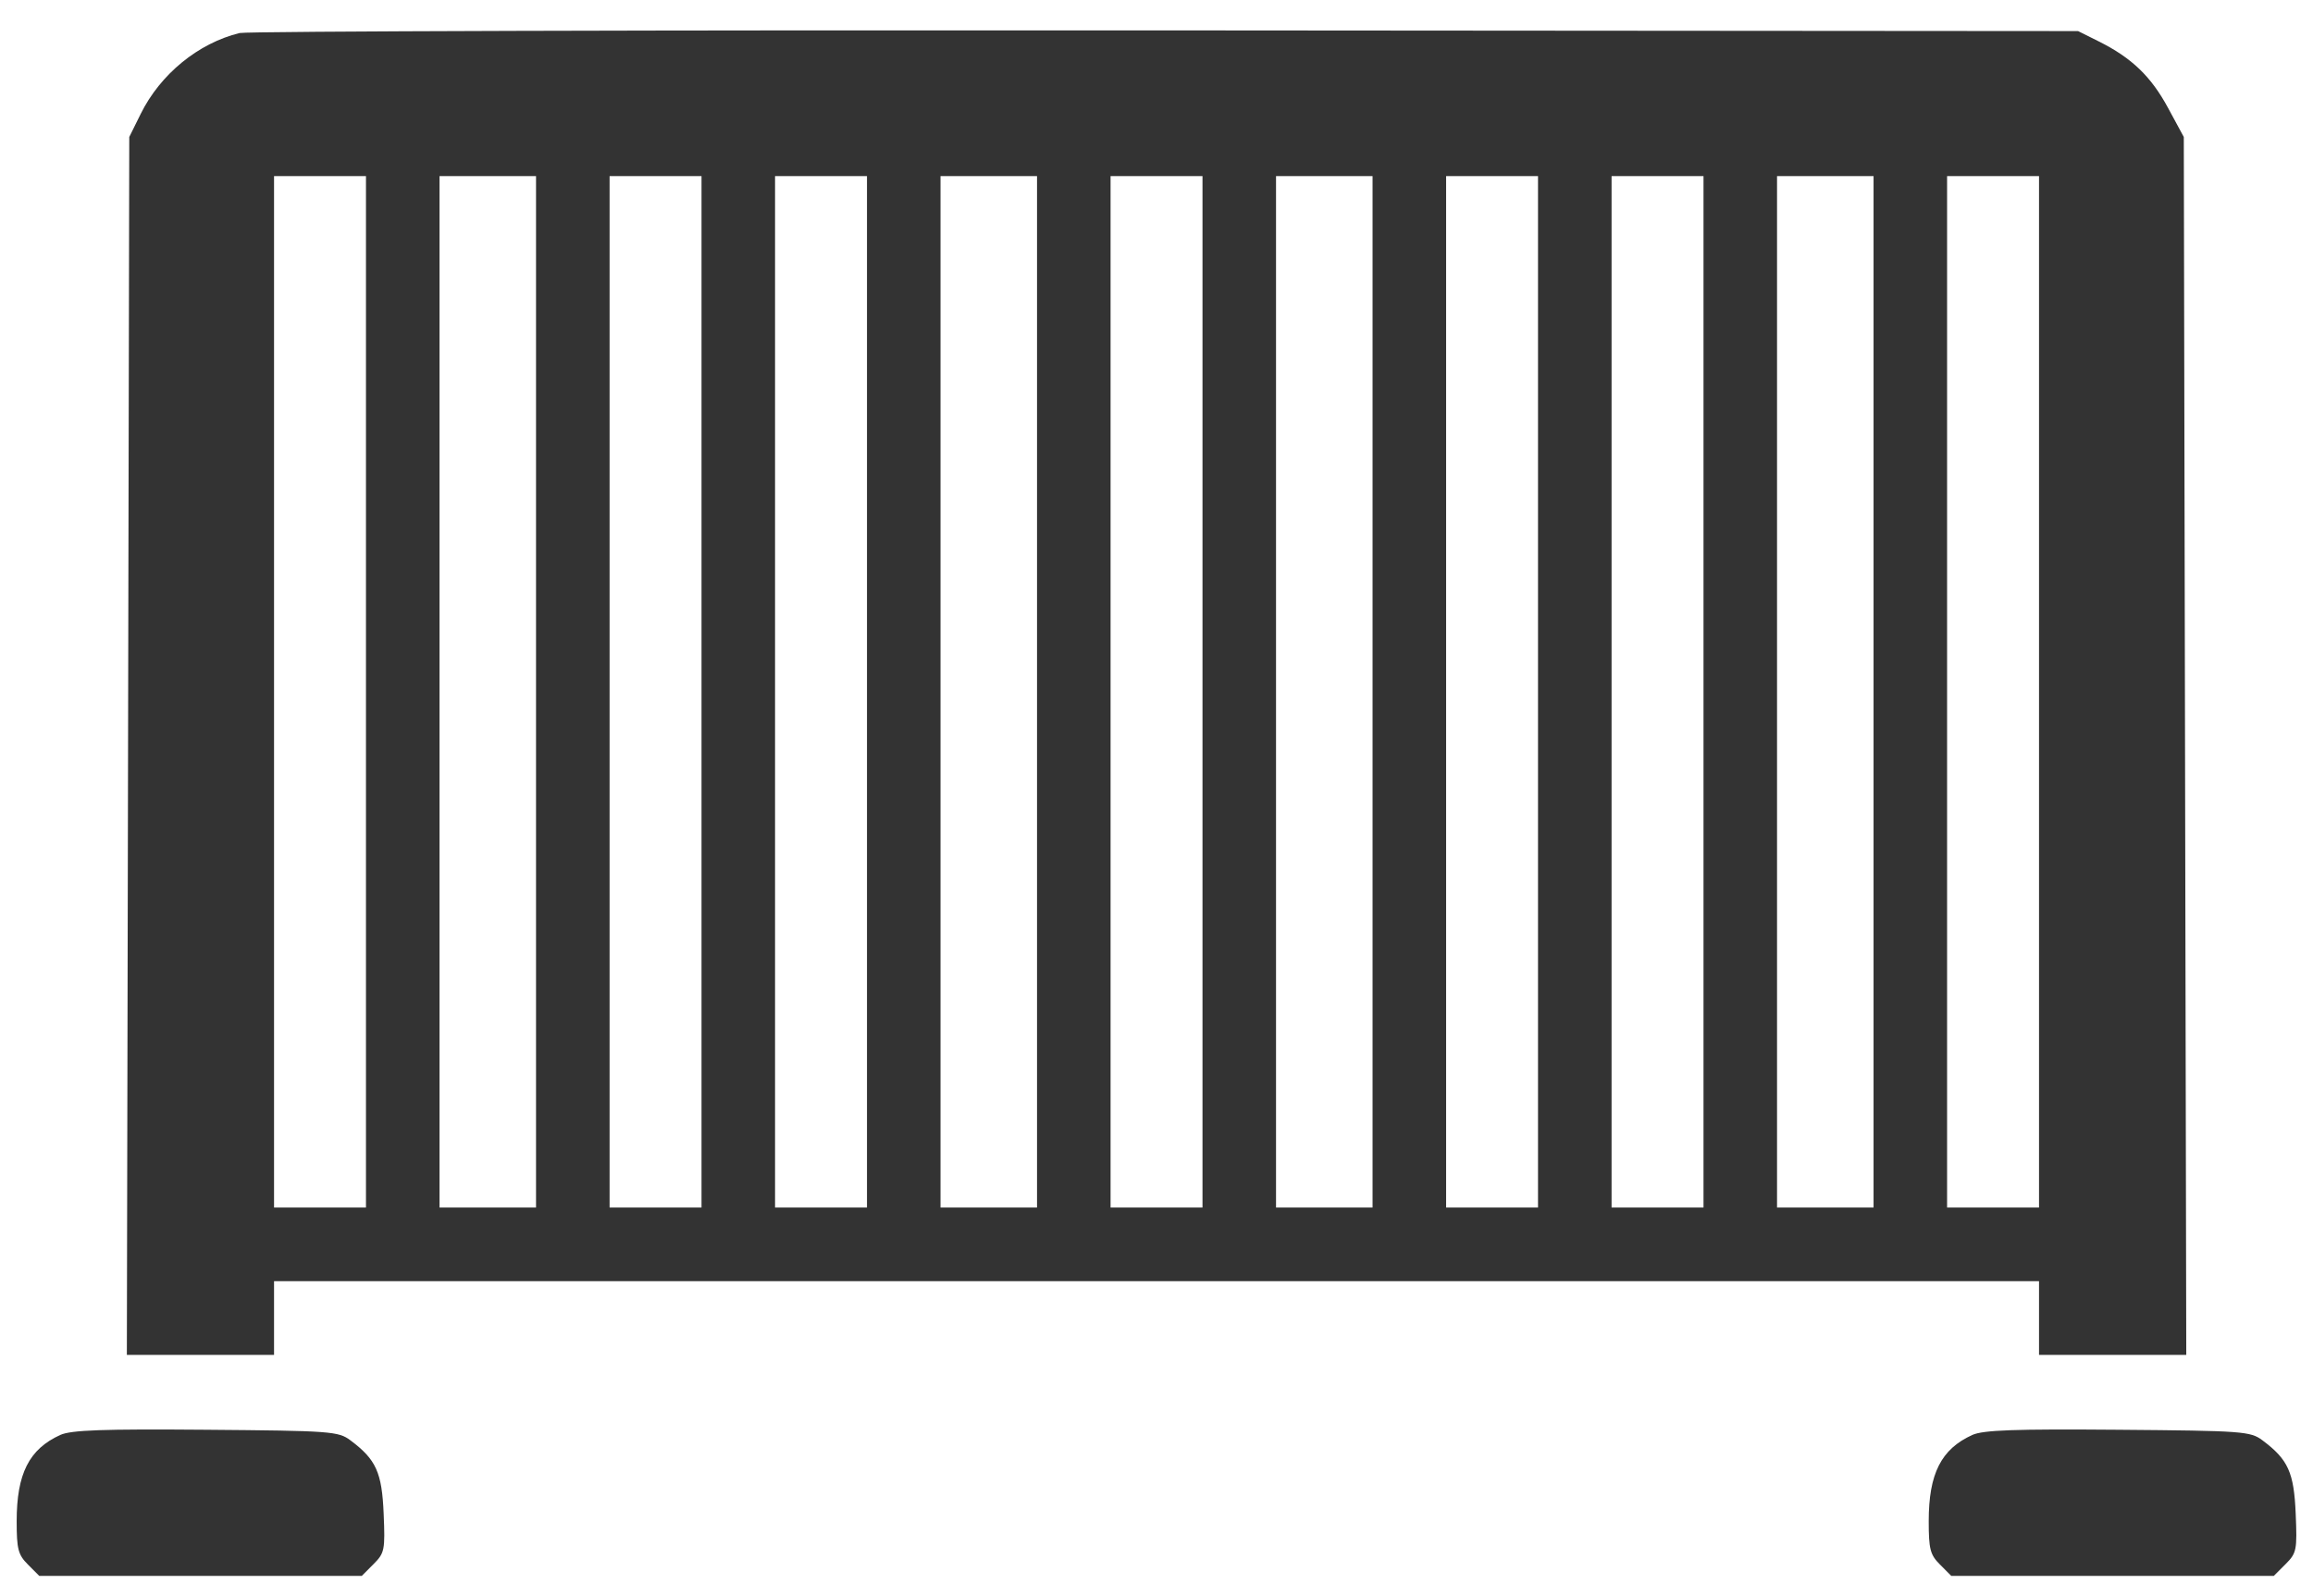
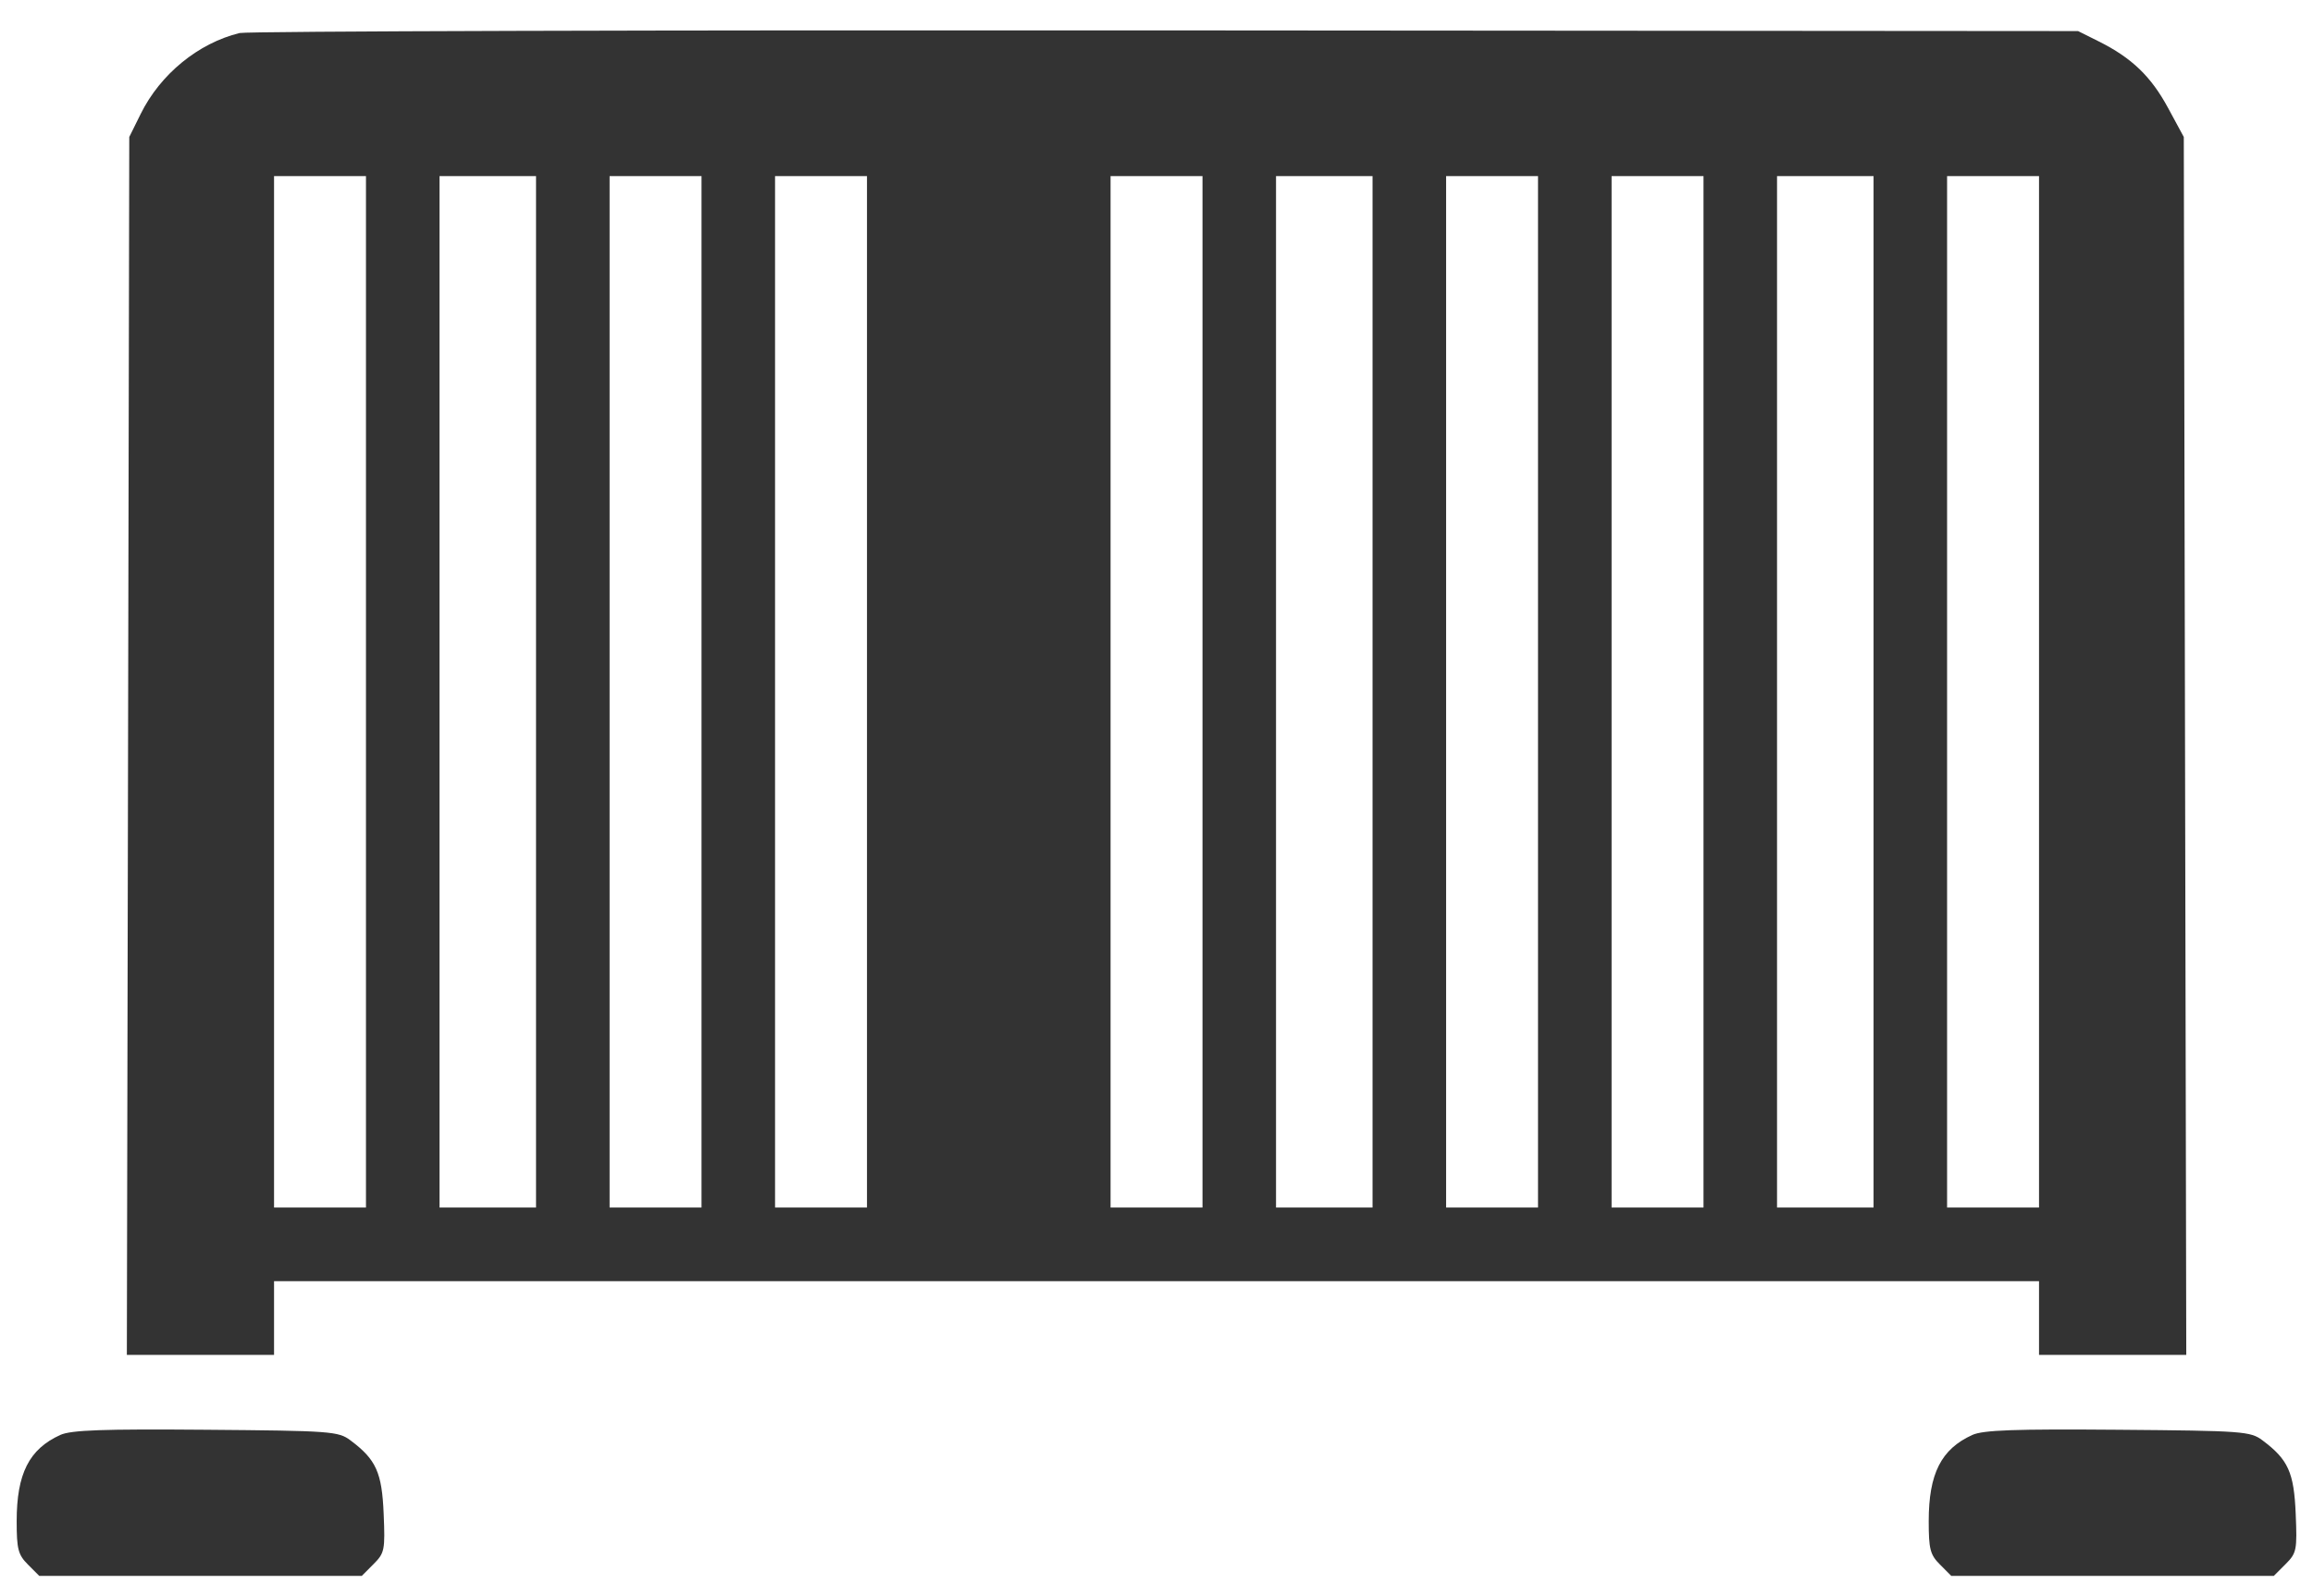
<svg xmlns="http://www.w3.org/2000/svg" width="71" height="49" viewBox="0 0 71 49" fill="none">
-   <path fill-rule="evenodd" clip-rule="evenodd" d="M7.354 1.014C6.087 1.324 4.921 2.277 4.318 3.498L3.968 4.205L3.894 41.588H6.153H8.412V40.457V39.327H62.59V40.457V41.588H64.85H67.11L67.034 4.205L66.55 3.311C66.028 2.345 65.433 1.775 64.428 1.273L63.789 0.954L35.783 0.933C20.38 0.921 7.587 0.957 7.354 1.014ZM11.234 37.065H9.823H8.412V5.406H9.823H11.234V37.065ZM16.454 37.065H14.973H13.492V5.406H14.973H16.454V37.065ZM21.534 37.065H20.123H18.712V5.406H20.123H21.534V37.065ZM52.291 37.065H50.88H49.469V5.406H50.88H52.291V37.065ZM57.511 37.065H56.029H54.548V5.406H56.029H57.511V37.065ZM62.59 37.065H61.179H59.768V5.406H61.179H62.59V37.065ZM1.852 44.046C0.894 44.48 0.512 45.234 0.512 46.692C0.512 47.551 0.556 47.723 0.858 48.025L1.204 48.372H6.155H11.106L11.466 48.011C11.806 47.671 11.824 47.58 11.777 46.467C11.724 45.196 11.546 44.802 10.757 44.212C10.387 43.935 10.16 43.918 6.321 43.887C3.161 43.861 2.182 43.896 1.852 44.046ZM60.544 44.046C59.586 44.48 59.204 45.234 59.204 46.692C59.204 47.551 59.248 47.723 59.55 48.025L59.896 48.372H64.847H69.798L70.159 48.011C70.498 47.671 70.516 47.58 70.469 46.467C70.416 45.196 70.239 44.802 69.449 44.212C69.08 43.935 68.853 43.918 65.013 43.887C61.853 43.861 60.875 43.896 60.544 44.046ZM26.613 37.065H25.202H23.791V5.406H25.202H26.613V37.065ZM28.87 5.406H30.352H31.833V37.065H30.352H28.87V5.406ZM35.501 5.406H34.09V37.065H35.501H36.912V5.406H35.501ZM39.169 5.406H40.651H42.132V37.065H40.651H39.169V5.406ZM45.8 5.406H44.39V37.065H45.8H47.211V5.406H45.8Z" fill="#333333" />
+   <path fill-rule="evenodd" clip-rule="evenodd" d="M7.354 1.014C6.087 1.324 4.921 2.277 4.318 3.498L3.968 4.205L3.894 41.588H6.153H8.412V40.457V39.327H62.59V40.457V41.588H64.85H67.11L67.034 4.205L66.55 3.311C66.028 2.345 65.433 1.775 64.428 1.273L63.789 0.954L35.783 0.933C20.38 0.921 7.587 0.957 7.354 1.014ZM11.234 37.065H9.823H8.412V5.406H9.823H11.234V37.065ZM16.454 37.065H14.973H13.492V5.406H14.973H16.454V37.065ZM21.534 37.065H20.123H18.712V5.406H20.123H21.534V37.065ZM52.291 37.065H50.88H49.469V5.406H50.88H52.291V37.065ZM57.511 37.065H56.029H54.548V5.406H56.029H57.511V37.065ZM62.59 37.065H61.179H59.768V5.406H61.179H62.59V37.065ZM1.852 44.046C0.894 44.48 0.512 45.234 0.512 46.692C0.512 47.551 0.556 47.723 0.858 48.025L1.204 48.372H6.155H11.106L11.466 48.011C11.806 47.671 11.824 47.58 11.777 46.467C11.724 45.196 11.546 44.802 10.757 44.212C10.387 43.935 10.16 43.918 6.321 43.887C3.161 43.861 2.182 43.896 1.852 44.046ZM60.544 44.046C59.586 44.48 59.204 45.234 59.204 46.692C59.204 47.551 59.248 47.723 59.55 48.025L59.896 48.372H64.847H69.798L70.159 48.011C70.498 47.671 70.516 47.58 70.469 46.467C70.416 45.196 70.239 44.802 69.449 44.212C69.08 43.935 68.853 43.918 65.013 43.887C61.853 43.861 60.875 43.896 60.544 44.046ZM26.613 37.065H25.202H23.791V5.406H25.202H26.613V37.065ZM28.87 5.406H30.352H31.833H30.352H28.87V5.406ZM35.501 5.406H34.09V37.065H35.501H36.912V5.406H35.501ZM39.169 5.406H40.651H42.132V37.065H40.651H39.169V5.406ZM45.8 5.406H44.39V37.065H45.8H47.211V5.406H45.8Z" fill="#333333" />
</svg>